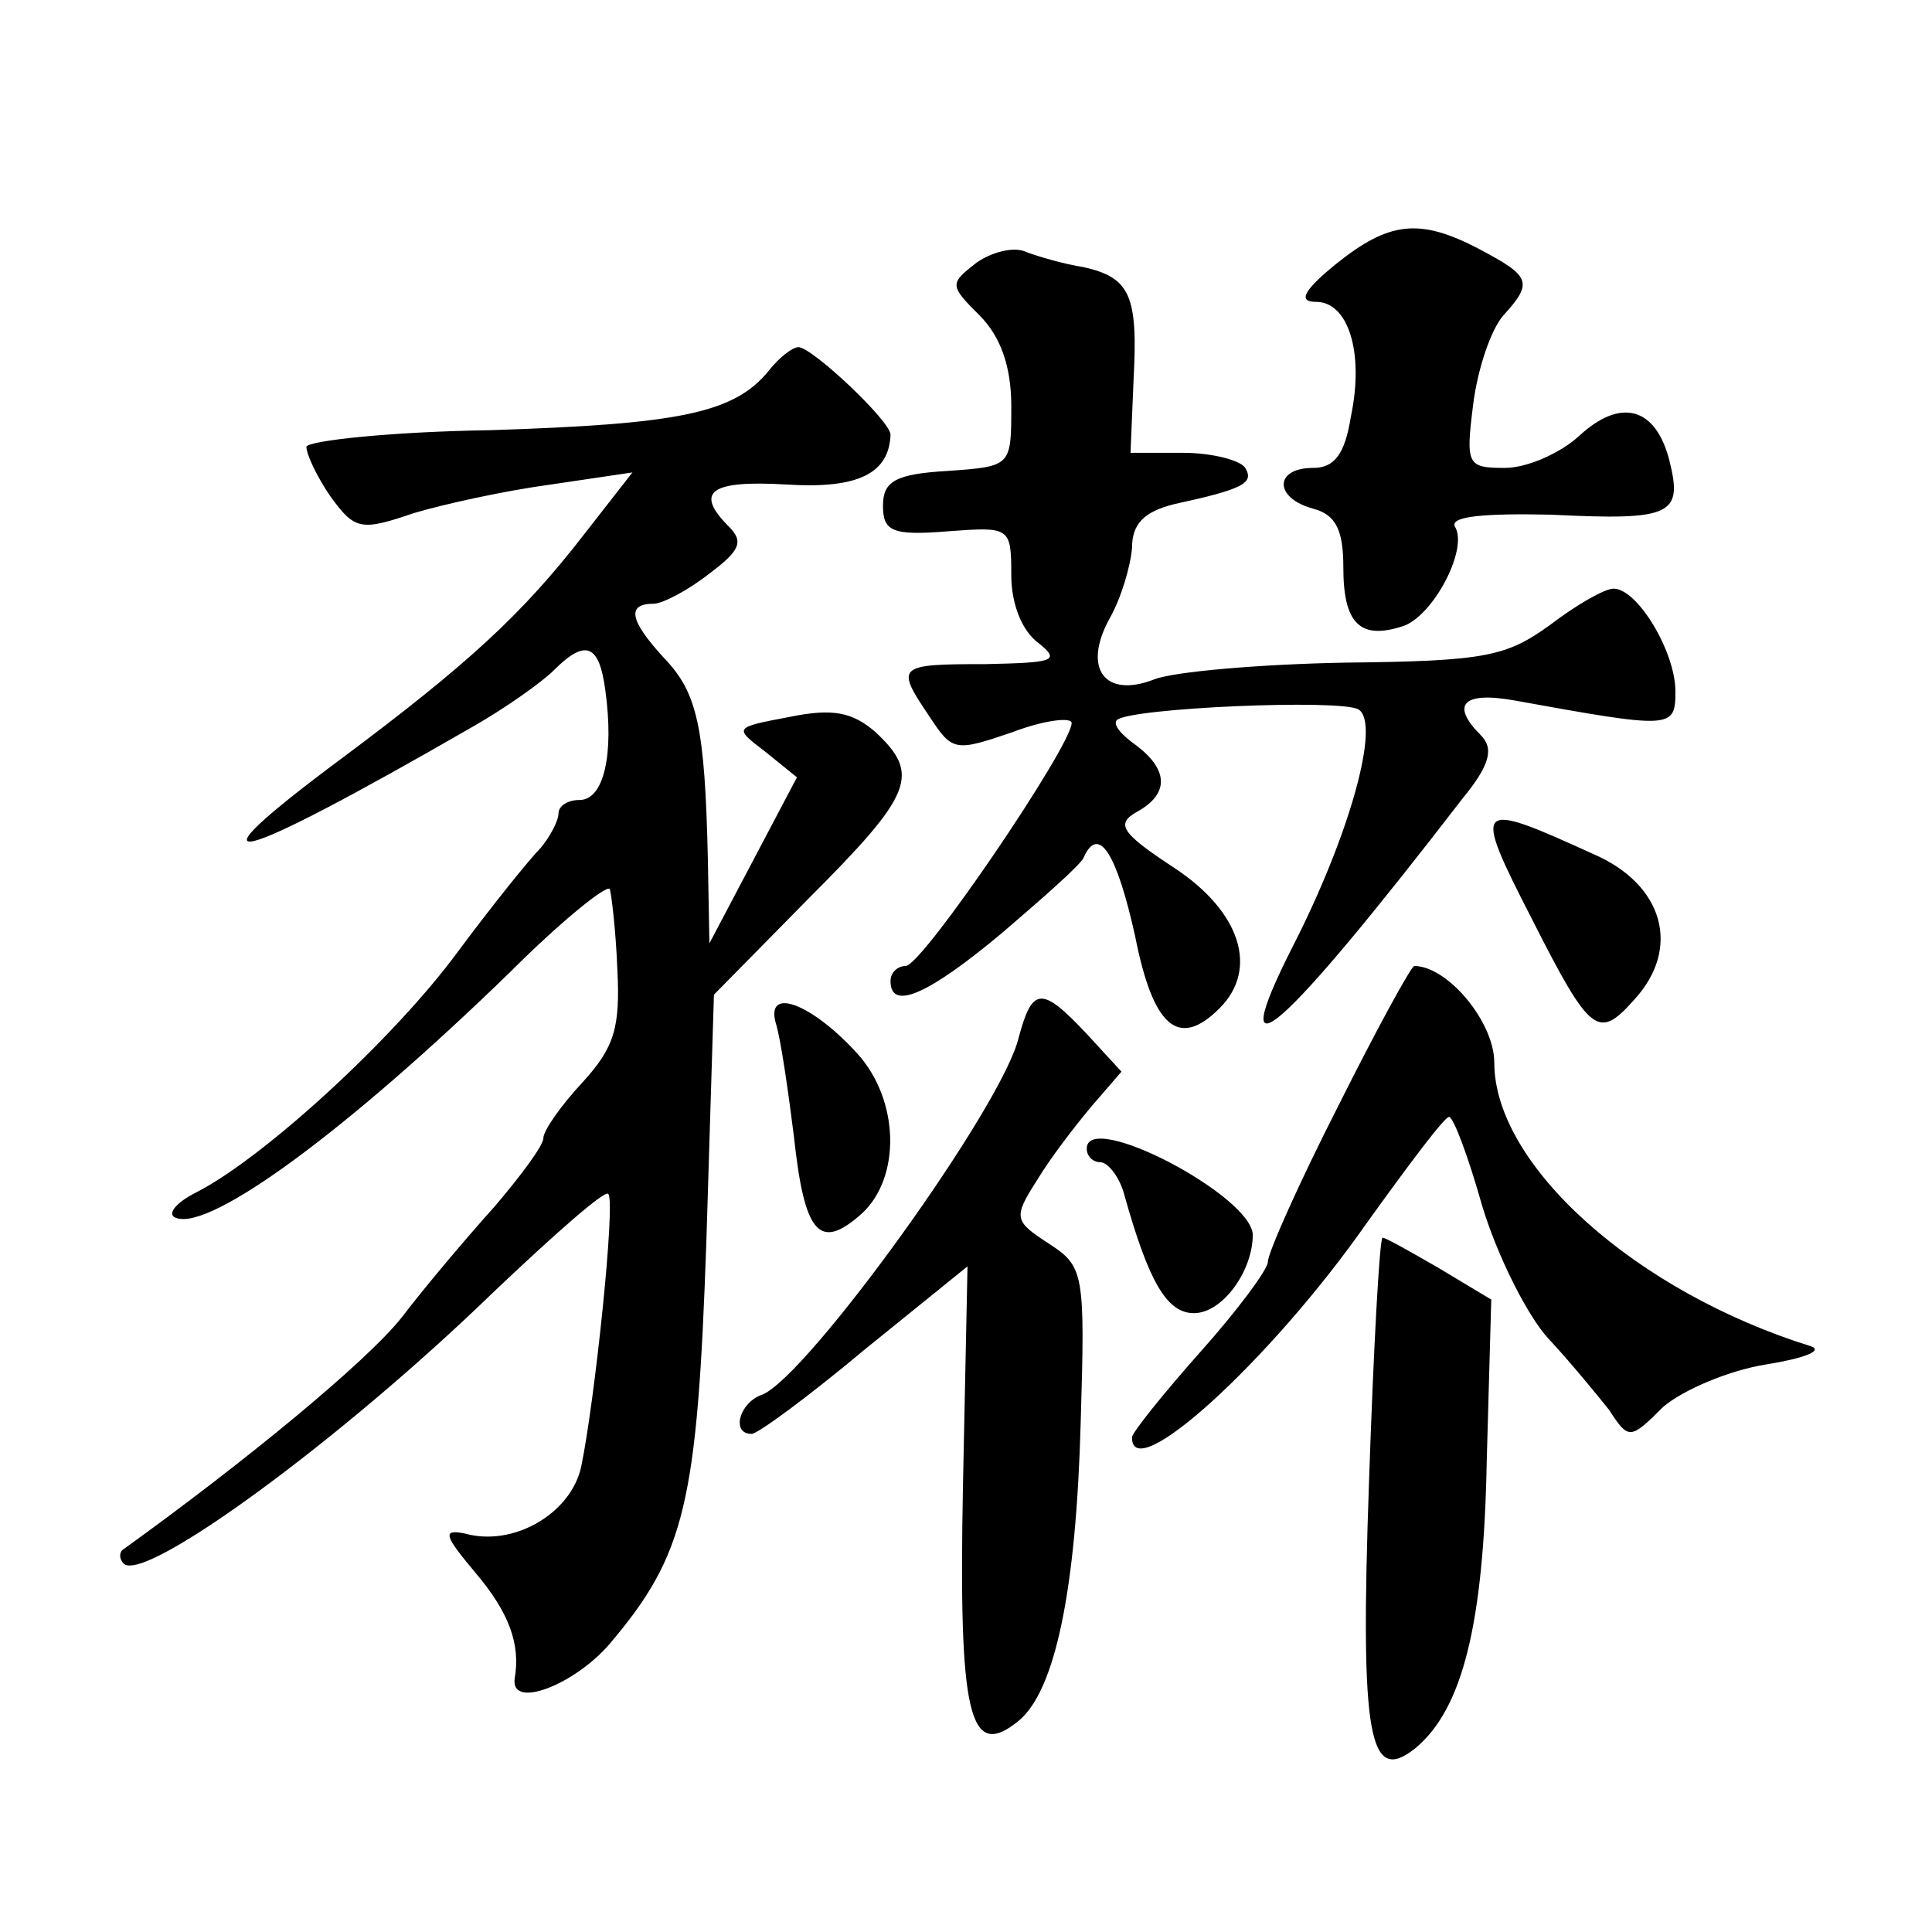
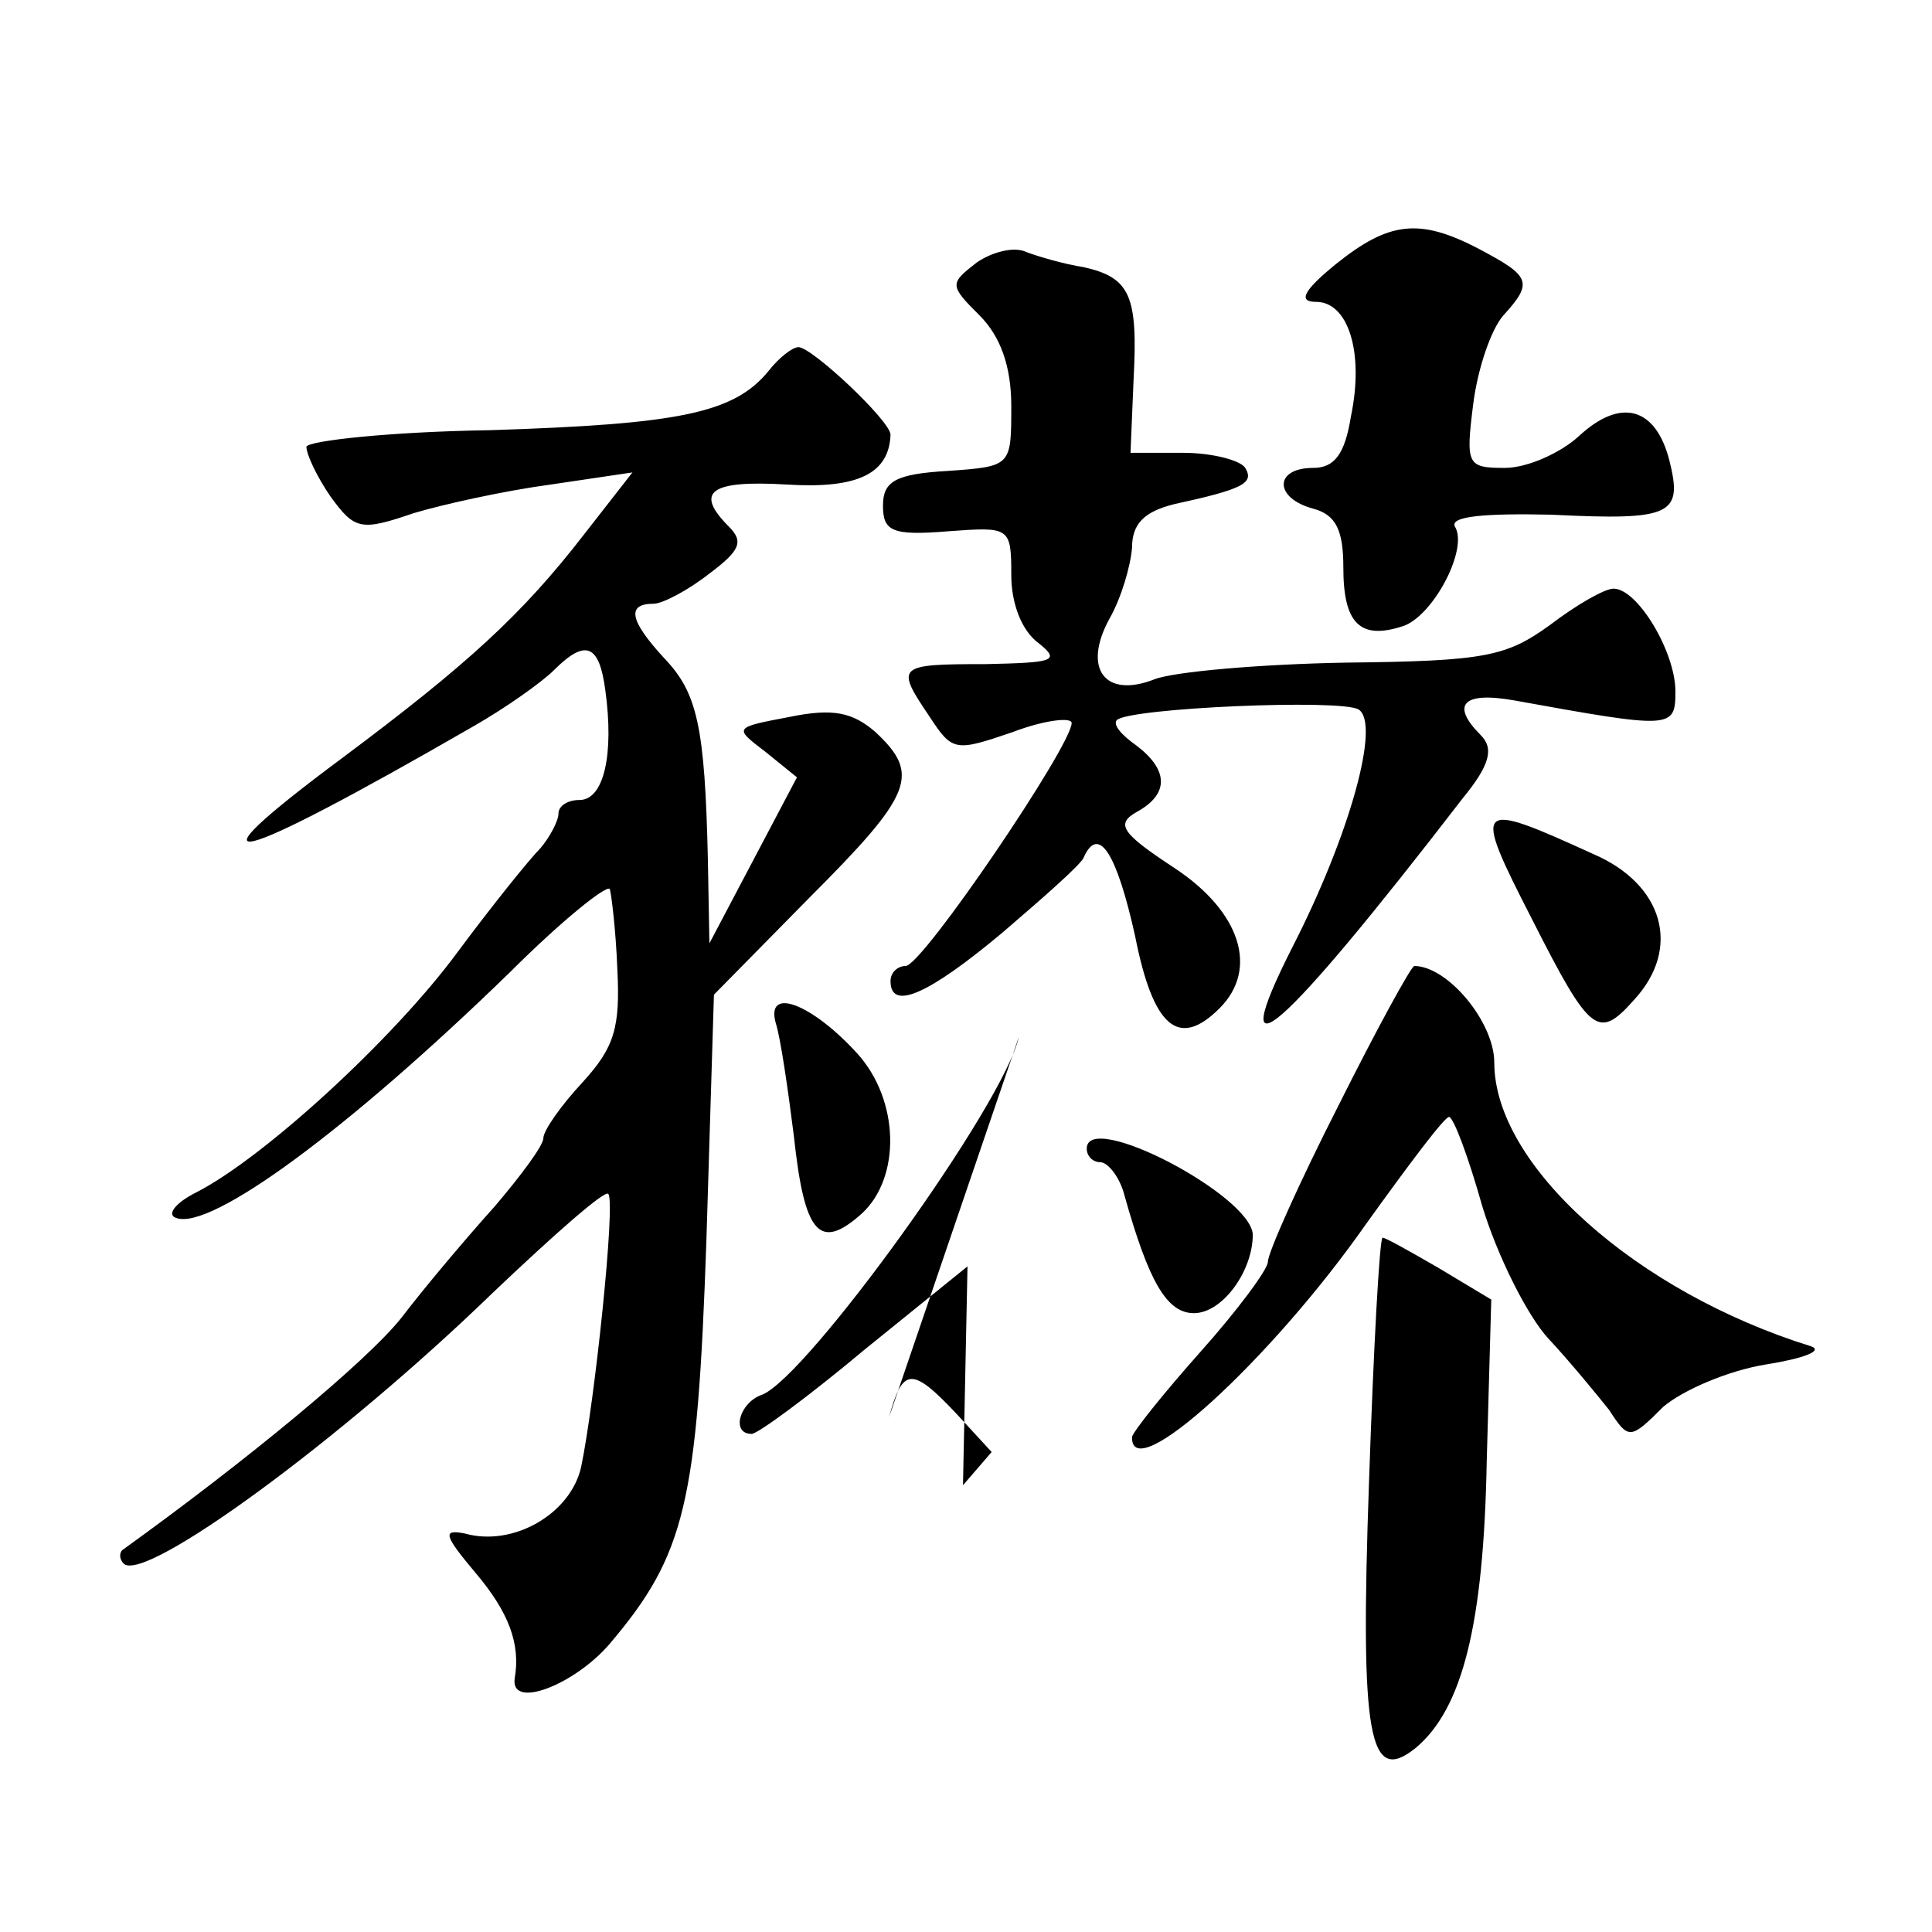
<svg xmlns="http://www.w3.org/2000/svg" version="1.0" width="128pt" height="128pt" viewBox="0 0 128 128" preserveAspectRatio="xMidYMid meet">
  <g transform="translate(0,128) scale(0.1,-0.1)" fill="#0" stroke="none">
-     <path d="M885 1105 c-22 -18 -25 -25 -13 -25 21 0 32 -33 23 -76 -4 -25 -11 -34 -25 -34 -26 0 -26 -20 0 -27 15 -4 20 -14 20 -39 0 -37 11 -48 39 -39 20 6 44 51 35 66 -4 7 20 9 64 8 80 -4 87 0 78 36 -9 35 -32 42 -60 16 -12 -11 -34 -21 -49 -21 -25 0 -26 2 -21 42 3 24 12 50 20 59 20 22 18 26 -16 44 -40 21 -60 18 -95 -10z M647 1106 c-18 -14 -18 -15 2 -35 14 -14 21 -34 21 -60 0 -40 0 -40 -42 -43 -35 -2 -43 -7 -43 -23 0 -17 6 -20 43 -17 41 3 42 3 42 -29 0 -19 7 -37 18 -45 15 -12 10 -13 -35 -14 -59 0 -60 -1 -37 -35 15 -23 17 -23 55 -10 21 8 39 10 39 6 0 -15 -99 -161 -110 -161 -5 0 -10 -4 -10 -10 0 -20 25 -9 74 32 28 24 53 46 54 50 10 22 22 2 34 -52 12 -61 29 -75 56 -48 26 26 14 64 -30 93 -35 23 -39 29 -25 37 22 12 21 28 0 44 -10 7 -16 14 -13 17 9 8 148 14 160 7 15 -9 -6 -84 -44 -158 -46 -91 -8 -58 113 99 18 22 21 33 12 42 -20 20 -12 29 22 23 105 -19 107 -19 107 6 0 26 -25 68 -41 68 -6 0 -25 -11 -42 -24 -29 -21 -43 -24 -135 -25 -57 -1 -114 -6 -127 -11 -33 -13 -48 7 -30 40 8 14 14 35 15 47 0 16 8 24 28 29 46 10 53 14 47 24 -3 5 -22 10 -41 10 l-35 0 2 48 c3 56 -2 68 -33 75 -13 2 -30 7 -38 10 -8 4 -23 0 -33 -7z M509 1034 c-23 -28 -60 -35 -184 -39 -66 -1 -121 -7 -122 -11 0 -5 7 -20 16 -33 16 -22 20 -23 55 -11 20 6 61 15 91 19 l54 8 -32 -41 c-41 -53 -77 -86 -160 -148 -109 -81 -76 -73 87 21 21 12 45 29 53 37 21 21 30 17 34 -13 6 -43 -1 -73 -17 -73 -8 0 -14 -4 -14 -9 0 -5 -6 -16 -12 -23 -7 -7 -32 -38 -55 -69 -42 -57 -128 -136 -173 -159 -14 -7 -20 -15 -13 -17 23 -8 113 58 221 163 34 34 64 58 66 55 1 -3 4 -27 5 -53 2 -39 -2 -52 -23 -75 -14 -15 -26 -32 -26 -37 0 -5 -15 -25 -32 -45 -18 -20 -46 -53 -62 -74 -23 -29 -103 -95 -185 -154 -2 -2 -2 -6 1 -9 14 -13 144 82 245 180 40 38 74 68 76 65 5 -5 -9 -138 -18 -181 -7 -31 -45 -53 -77 -44 -15 3 -14 -1 7 -26 22 -26 30 -47 26 -70 -3 -21 40 -4 63 23 50 59 58 93 64 267 l5 163 63 64 c69 69 74 82 44 110 -15 13 -28 16 -57 10 -37 -7 -37 -7 -16 -23 l21 -17 -29 -55 -29 -55 -1 55 c-2 89 -7 111 -29 134 -23 25 -25 36 -7 36 6 0 23 9 37 20 20 15 23 21 13 31 -23 23 -13 31 38 28 47 -3 68 7 69 33 0 9 -52 58 -61 58 -4 0 -13 -7 -20 -16z M1015 671 c39 -77 44 -80 68 -53 31 34 19 76 -27 96 -79 36 -81 35 -41 -43z M887 548 c-26 -51 -47 -98 -47 -104 0 -5 -20 -32 -45 -60 -24 -27 -44 -52 -45 -56 -1 -34 92 51 155 141 28 39 52 71 55 71 3 0 13 -27 22 -59 10 -33 30 -73 44 -88 14 -15 32 -37 40 -47 13 -20 14 -20 36 2 13 11 43 24 68 28 25 4 38 9 30 12 -116 36 -210 120 -210 188 0 27 -31 64 -53 64 -2 0 -25 -42 -50 -92z M514 602 c3 -9 8 -43 12 -75 7 -65 17 -76 45 -51 26 24 25 75 -3 106 -30 33 -61 45 -54 20z M675 593 c-10 -45 -140 -225 -170 -237 -15 -5 -21 -26 -7 -26 4 0 38 25 75 56 l68 55 -3 -145 c-3 -153 4 -183 37 -156 24 20 38 86 41 198 3 99 2 103 -21 118 -23 15 -24 17 -8 42 9 15 26 37 37 50 l19 22 -23 25 c-30 32 -36 31 -45 -2z M720 519 c0 -5 4 -9 9 -9 5 0 13 -10 16 -22 16 -57 28 -78 46 -78 19 0 39 28 39 52 -1 26 -110 83 -110 57z M907 298 c-6 -170 0 -201 31 -176 31 26 45 82 47 190 l3 107 -35 21 c-19 11 -35 20 -37 20 -2 0 -6 -73 -9 -162z" />
+     <path d="M885 1105 c-22 -18 -25 -25 -13 -25 21 0 32 -33 23 -76 -4 -25 -11 -34 -25 -34 -26 0 -26 -20 0 -27 15 -4 20 -14 20 -39 0 -37 11 -48 39 -39 20 6 44 51 35 66 -4 7 20 9 64 8 80 -4 87 0 78 36 -9 35 -32 42 -60 16 -12 -11 -34 -21 -49 -21 -25 0 -26 2 -21 42 3 24 12 50 20 59 20 22 18 26 -16 44 -40 21 -60 18 -95 -10z M647 1106 c-18 -14 -18 -15 2 -35 14 -14 21 -34 21 -60 0 -40 0 -40 -42 -43 -35 -2 -43 -7 -43 -23 0 -17 6 -20 43 -17 41 3 42 3 42 -29 0 -19 7 -37 18 -45 15 -12 10 -13 -35 -14 -59 0 -60 -1 -37 -35 15 -23 17 -23 55 -10 21 8 39 10 39 6 0 -15 -99 -161 -110 -161 -5 0 -10 -4 -10 -10 0 -20 25 -9 74 32 28 24 53 46 54 50 10 22 22 2 34 -52 12 -61 29 -75 56 -48 26 26 14 64 -30 93 -35 23 -39 29 -25 37 22 12 21 28 0 44 -10 7 -16 14 -13 17 9 8 148 14 160 7 15 -9 -6 -84 -44 -158 -46 -91 -8 -58 113 99 18 22 21 33 12 42 -20 20 -12 29 22 23 105 -19 107 -19 107 6 0 26 -25 68 -41 68 -6 0 -25 -11 -42 -24 -29 -21 -43 -24 -135 -25 -57 -1 -114 -6 -127 -11 -33 -13 -48 7 -30 40 8 14 14 35 15 47 0 16 8 24 28 29 46 10 53 14 47 24 -3 5 -22 10 -41 10 l-35 0 2 48 c3 56 -2 68 -33 75 -13 2 -30 7 -38 10 -8 4 -23 0 -33 -7z M509 1034 c-23 -28 -60 -35 -184 -39 -66 -1 -121 -7 -122 -11 0 -5 7 -20 16 -33 16 -22 20 -23 55 -11 20 6 61 15 91 19 l54 8 -32 -41 c-41 -53 -77 -86 -160 -148 -109 -81 -76 -73 87 21 21 12 45 29 53 37 21 21 30 17 34 -13 6 -43 -1 -73 -17 -73 -8 0 -14 -4 -14 -9 0 -5 -6 -16 -12 -23 -7 -7 -32 -38 -55 -69 -42 -57 -128 -136 -173 -159 -14 -7 -20 -15 -13 -17 23 -8 113 58 221 163 34 34 64 58 66 55 1 -3 4 -27 5 -53 2 -39 -2 -52 -23 -75 -14 -15 -26 -32 -26 -37 0 -5 -15 -25 -32 -45 -18 -20 -46 -53 -62 -74 -23 -29 -103 -95 -185 -154 -2 -2 -2 -6 1 -9 14 -13 144 82 245 180 40 38 74 68 76 65 5 -5 -9 -138 -18 -181 -7 -31 -45 -53 -77 -44 -15 3 -14 -1 7 -26 22 -26 30 -47 26 -70 -3 -21 40 -4 63 23 50 59 58 93 64 267 l5 163 63 64 c69 69 74 82 44 110 -15 13 -28 16 -57 10 -37 -7 -37 -7 -16 -23 l21 -17 -29 -55 -29 -55 -1 55 c-2 89 -7 111 -29 134 -23 25 -25 36 -7 36 6 0 23 9 37 20 20 15 23 21 13 31 -23 23 -13 31 38 28 47 -3 68 7 69 33 0 9 -52 58 -61 58 -4 0 -13 -7 -20 -16z M1015 671 c39 -77 44 -80 68 -53 31 34 19 76 -27 96 -79 36 -81 35 -41 -43z M887 548 c-26 -51 -47 -98 -47 -104 0 -5 -20 -32 -45 -60 -24 -27 -44 -52 -45 -56 -1 -34 92 51 155 141 28 39 52 71 55 71 3 0 13 -27 22 -59 10 -33 30 -73 44 -88 14 -15 32 -37 40 -47 13 -20 14 -20 36 2 13 11 43 24 68 28 25 4 38 9 30 12 -116 36 -210 120 -210 188 0 27 -31 64 -53 64 -2 0 -25 -42 -50 -92z M514 602 c3 -9 8 -43 12 -75 7 -65 17 -76 45 -51 26 24 25 75 -3 106 -30 33 -61 45 -54 20z M675 593 c-10 -45 -140 -225 -170 -237 -15 -5 -21 -26 -7 -26 4 0 38 25 75 56 l68 55 -3 -145 l19 22 -23 25 c-30 32 -36 31 -45 -2z M720 519 c0 -5 4 -9 9 -9 5 0 13 -10 16 -22 16 -57 28 -78 46 -78 19 0 39 28 39 52 -1 26 -110 83 -110 57z M907 298 c-6 -170 0 -201 31 -176 31 26 45 82 47 190 l3 107 -35 21 c-19 11 -35 20 -37 20 -2 0 -6 -73 -9 -162z" />
  </g>
</svg>